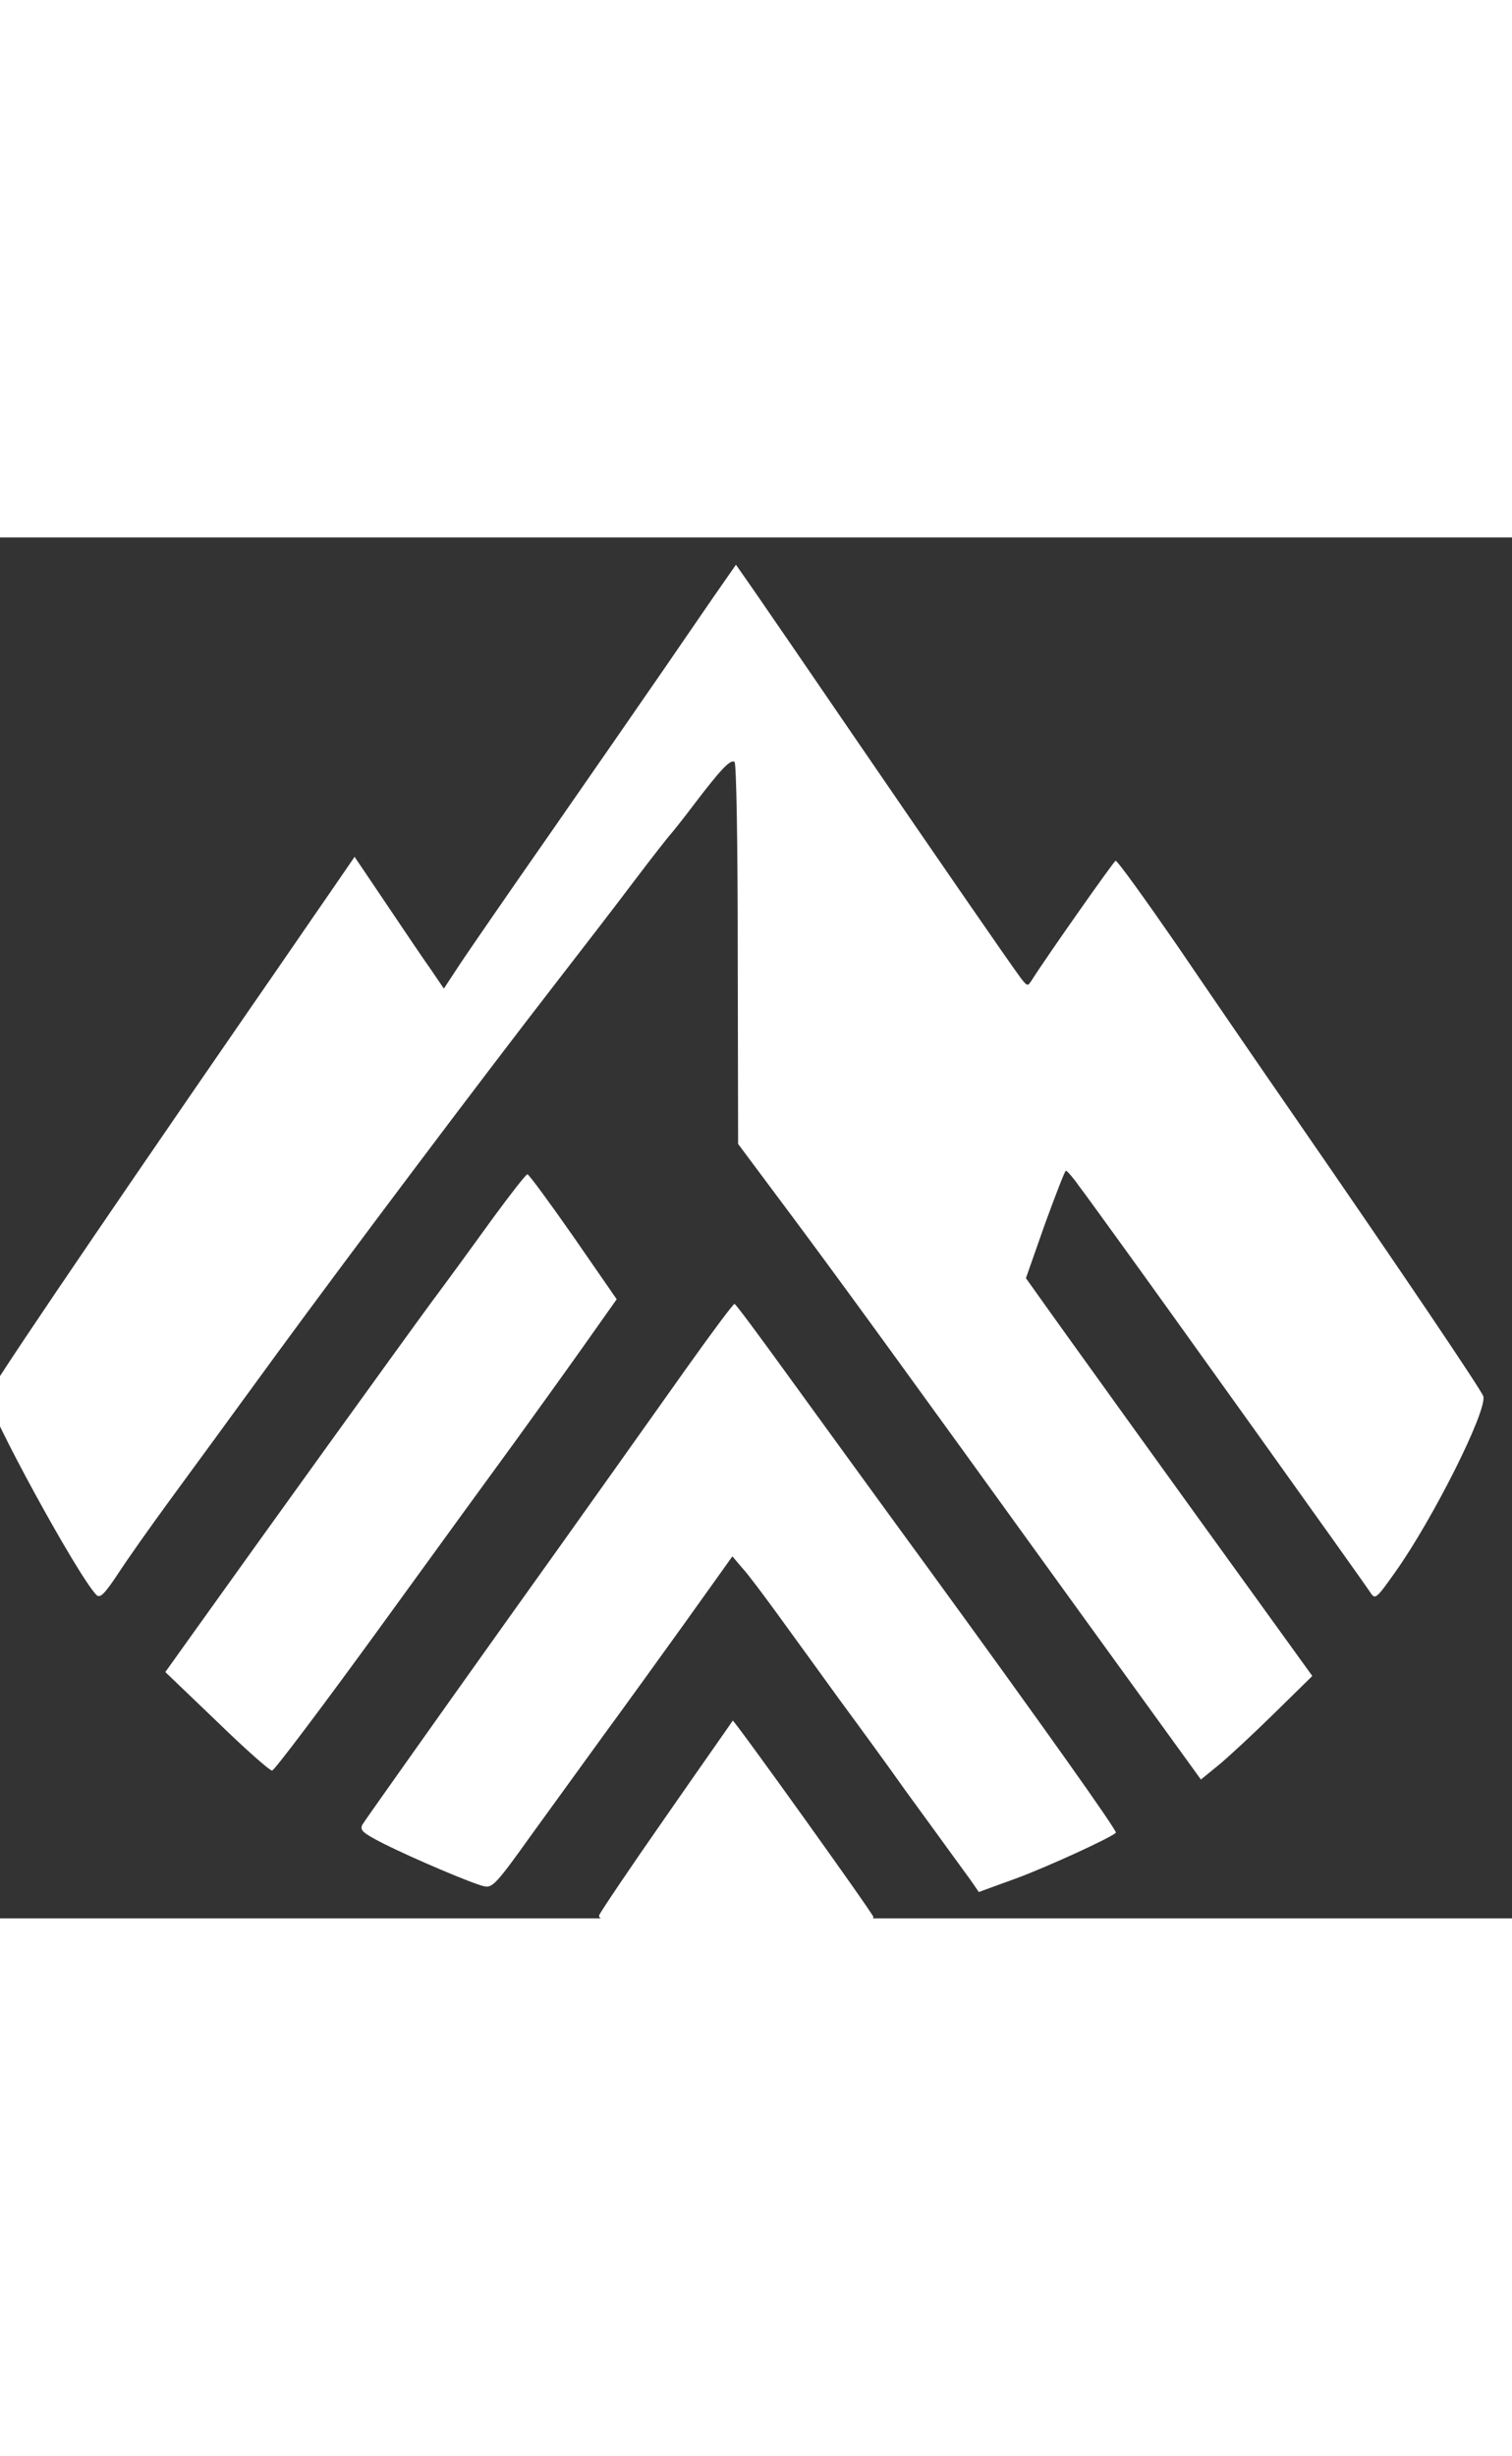
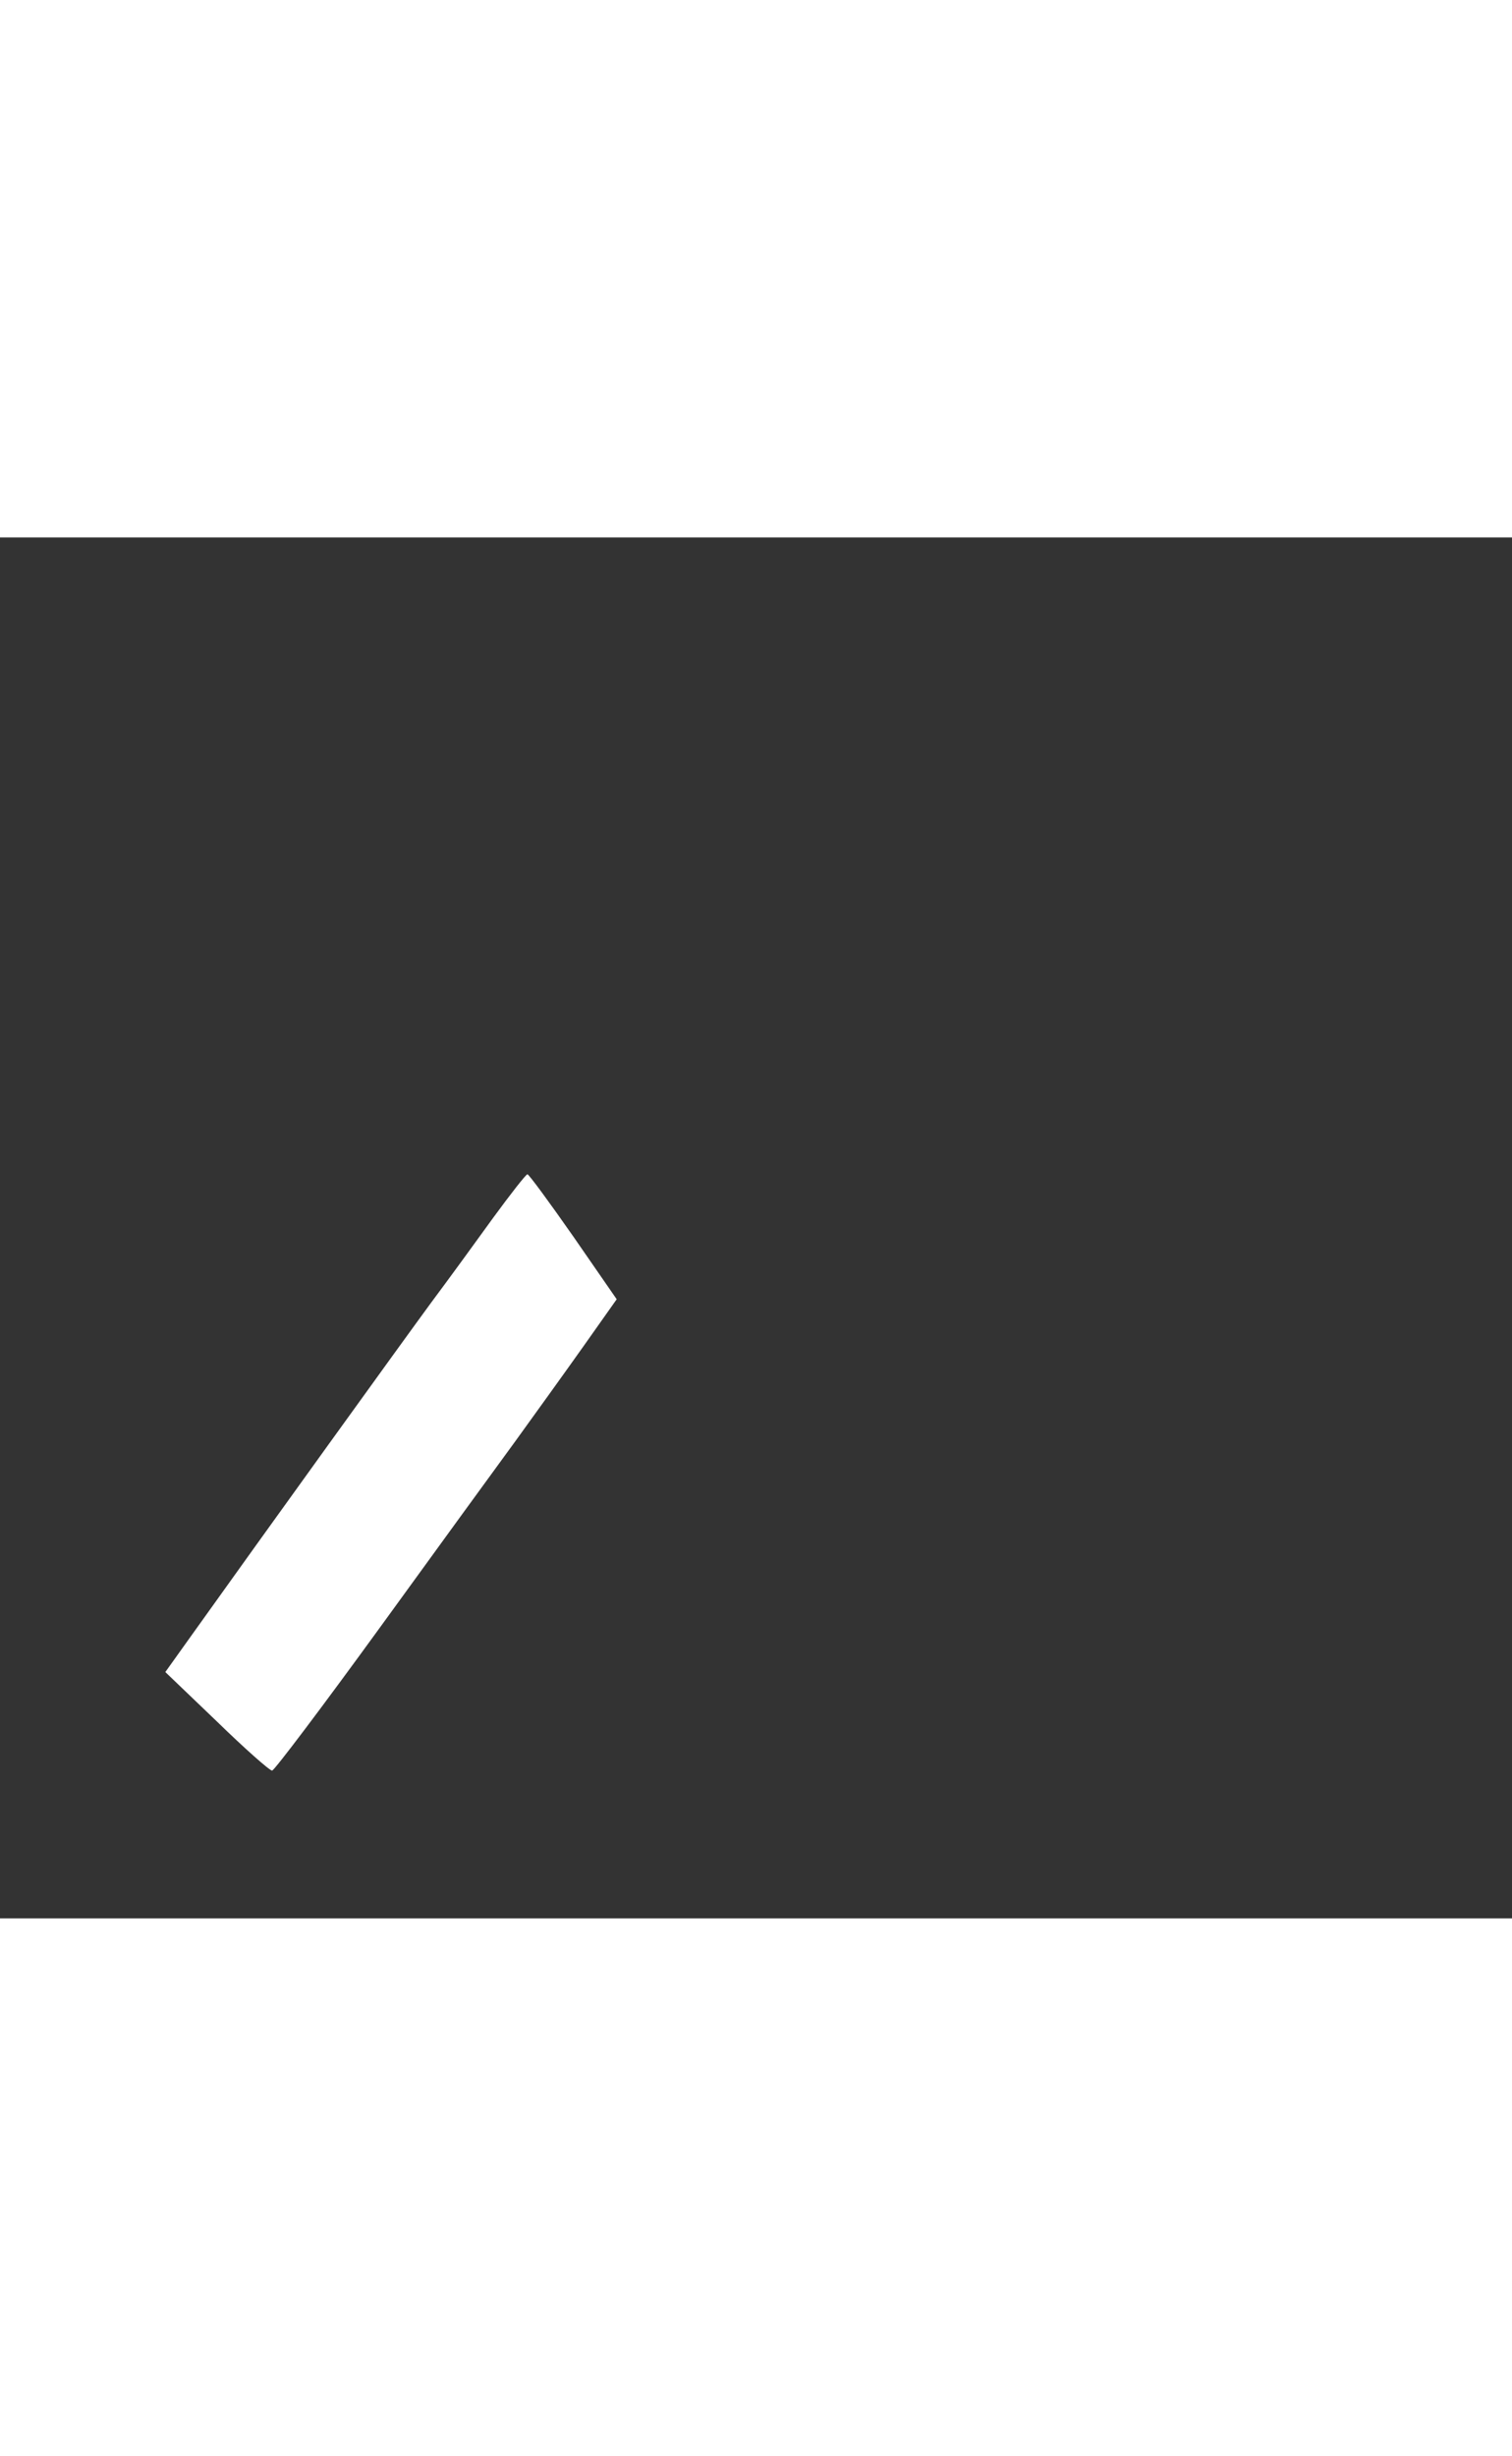
<svg xmlns="http://www.w3.org/2000/svg" width="50px" viewBox="226.356 78.998 88.917 81.212">
  <rect x="226.356" y="78.998" width="88.917" height="81.212" fill="#333333" stroke="none" />
  <g transform="matrix(0.021, 0, 0, -0.021, 160.121, 227.962)" fill="#ffffff" stroke="none" style="">
-     <path d="M5176 6961 c-22 -31 -93 -135 -159 -231 -66 -96 -211 -305 -322 -465 -111 -159 -224 -323 -250 -362 l-48 -73 -36 53 c-20 28 -76 111 -125 184 l-89 132 -70 -102 c-39 -56 -138 -201 -222 -322 -468 -679 -735 -1074 -735 -1087 0 -41 252 -503 304 -556 10 -10 22 1 61 60 26 40 91 132 143 203 53 72 188 257 301 412 208 284 565 759 785 1043 66 85 163 211 215 280 52 69 98 127 101 130 3 3 34 41 67 85 76 100 102 127 114 120 5 -4 9 -217 9 -538 l1 -532 138 -185 c144 -193 312 -424 818 -1125 167 -231 312 -431 322 -445 l18 -25 49 40 c27 22 97 87 156 145 l107 105 -166 230 c-165 228 -549 761 -606 842 l-30 42 53 151 c30 82 56 150 59 150 3 0 20 -19 36 -42 17 -22 70 -96 118 -162 114 -157 677 -944 697 -975 15 -23 16 -23 72 56 105 148 256 449 246 491 -5 17 -231 352 -534 791 -90 130 -236 343 -325 474 -90 130 -166 236 -171 235 -6 -3 -192 -267 -235 -335 -11 -17 -12 -17 -30 6 -27 36 -232 333 -477 691 -118 173 -239 349 -268 391 l-53 76 -39 -56z" />
    <path d="M4535 5188 c-49 -68 -127 -175 -174 -238 -75 -102 -470 -650 -669 -929 l-75 -105 144 -138 c78 -76 148 -138 155 -138 6 0 141 179 300 398 158 218 331 456 383 527 52 72 137 190 188 262 l94 133 -121 175 c-67 96 -125 175 -129 175 -4 0 -47 -55 -96 -122z" />
-     <path d="M5080 4772 c-69 -97 -299 -422 -513 -721 -213 -299 -392 -552 -398 -562 -8 -16 0 -23 58 -53 86 -43 251 -113 283 -120 23 -5 35 8 130 141 58 80 150 207 205 283 55 75 159 219 230 318 l130 182 28 -33 c16 -17 59 -75 97 -127 38 -52 116 -160 174 -240 59 -80 142 -194 185 -255 44 -60 101 -139 128 -176 26 -36 55 -75 63 -87 l15 -22 107 39 c86 32 261 112 277 127 5 4 -205 300 -523 737 -144 197 -323 444 -400 550 -76 105 -141 193 -145 194 -3 1 -62 -78 -131 -175z" />
-     <path d="M5020 3513 c-102 -146 -186 -271 -188 -278 -4 -15 30 -20 234 -36 118 -10 186 -10 315 0 174 13 219 19 219 31 0 8 -389 551 -394 550 0 -1 -84 -120 -186 -267z" />
  </g>
</svg>